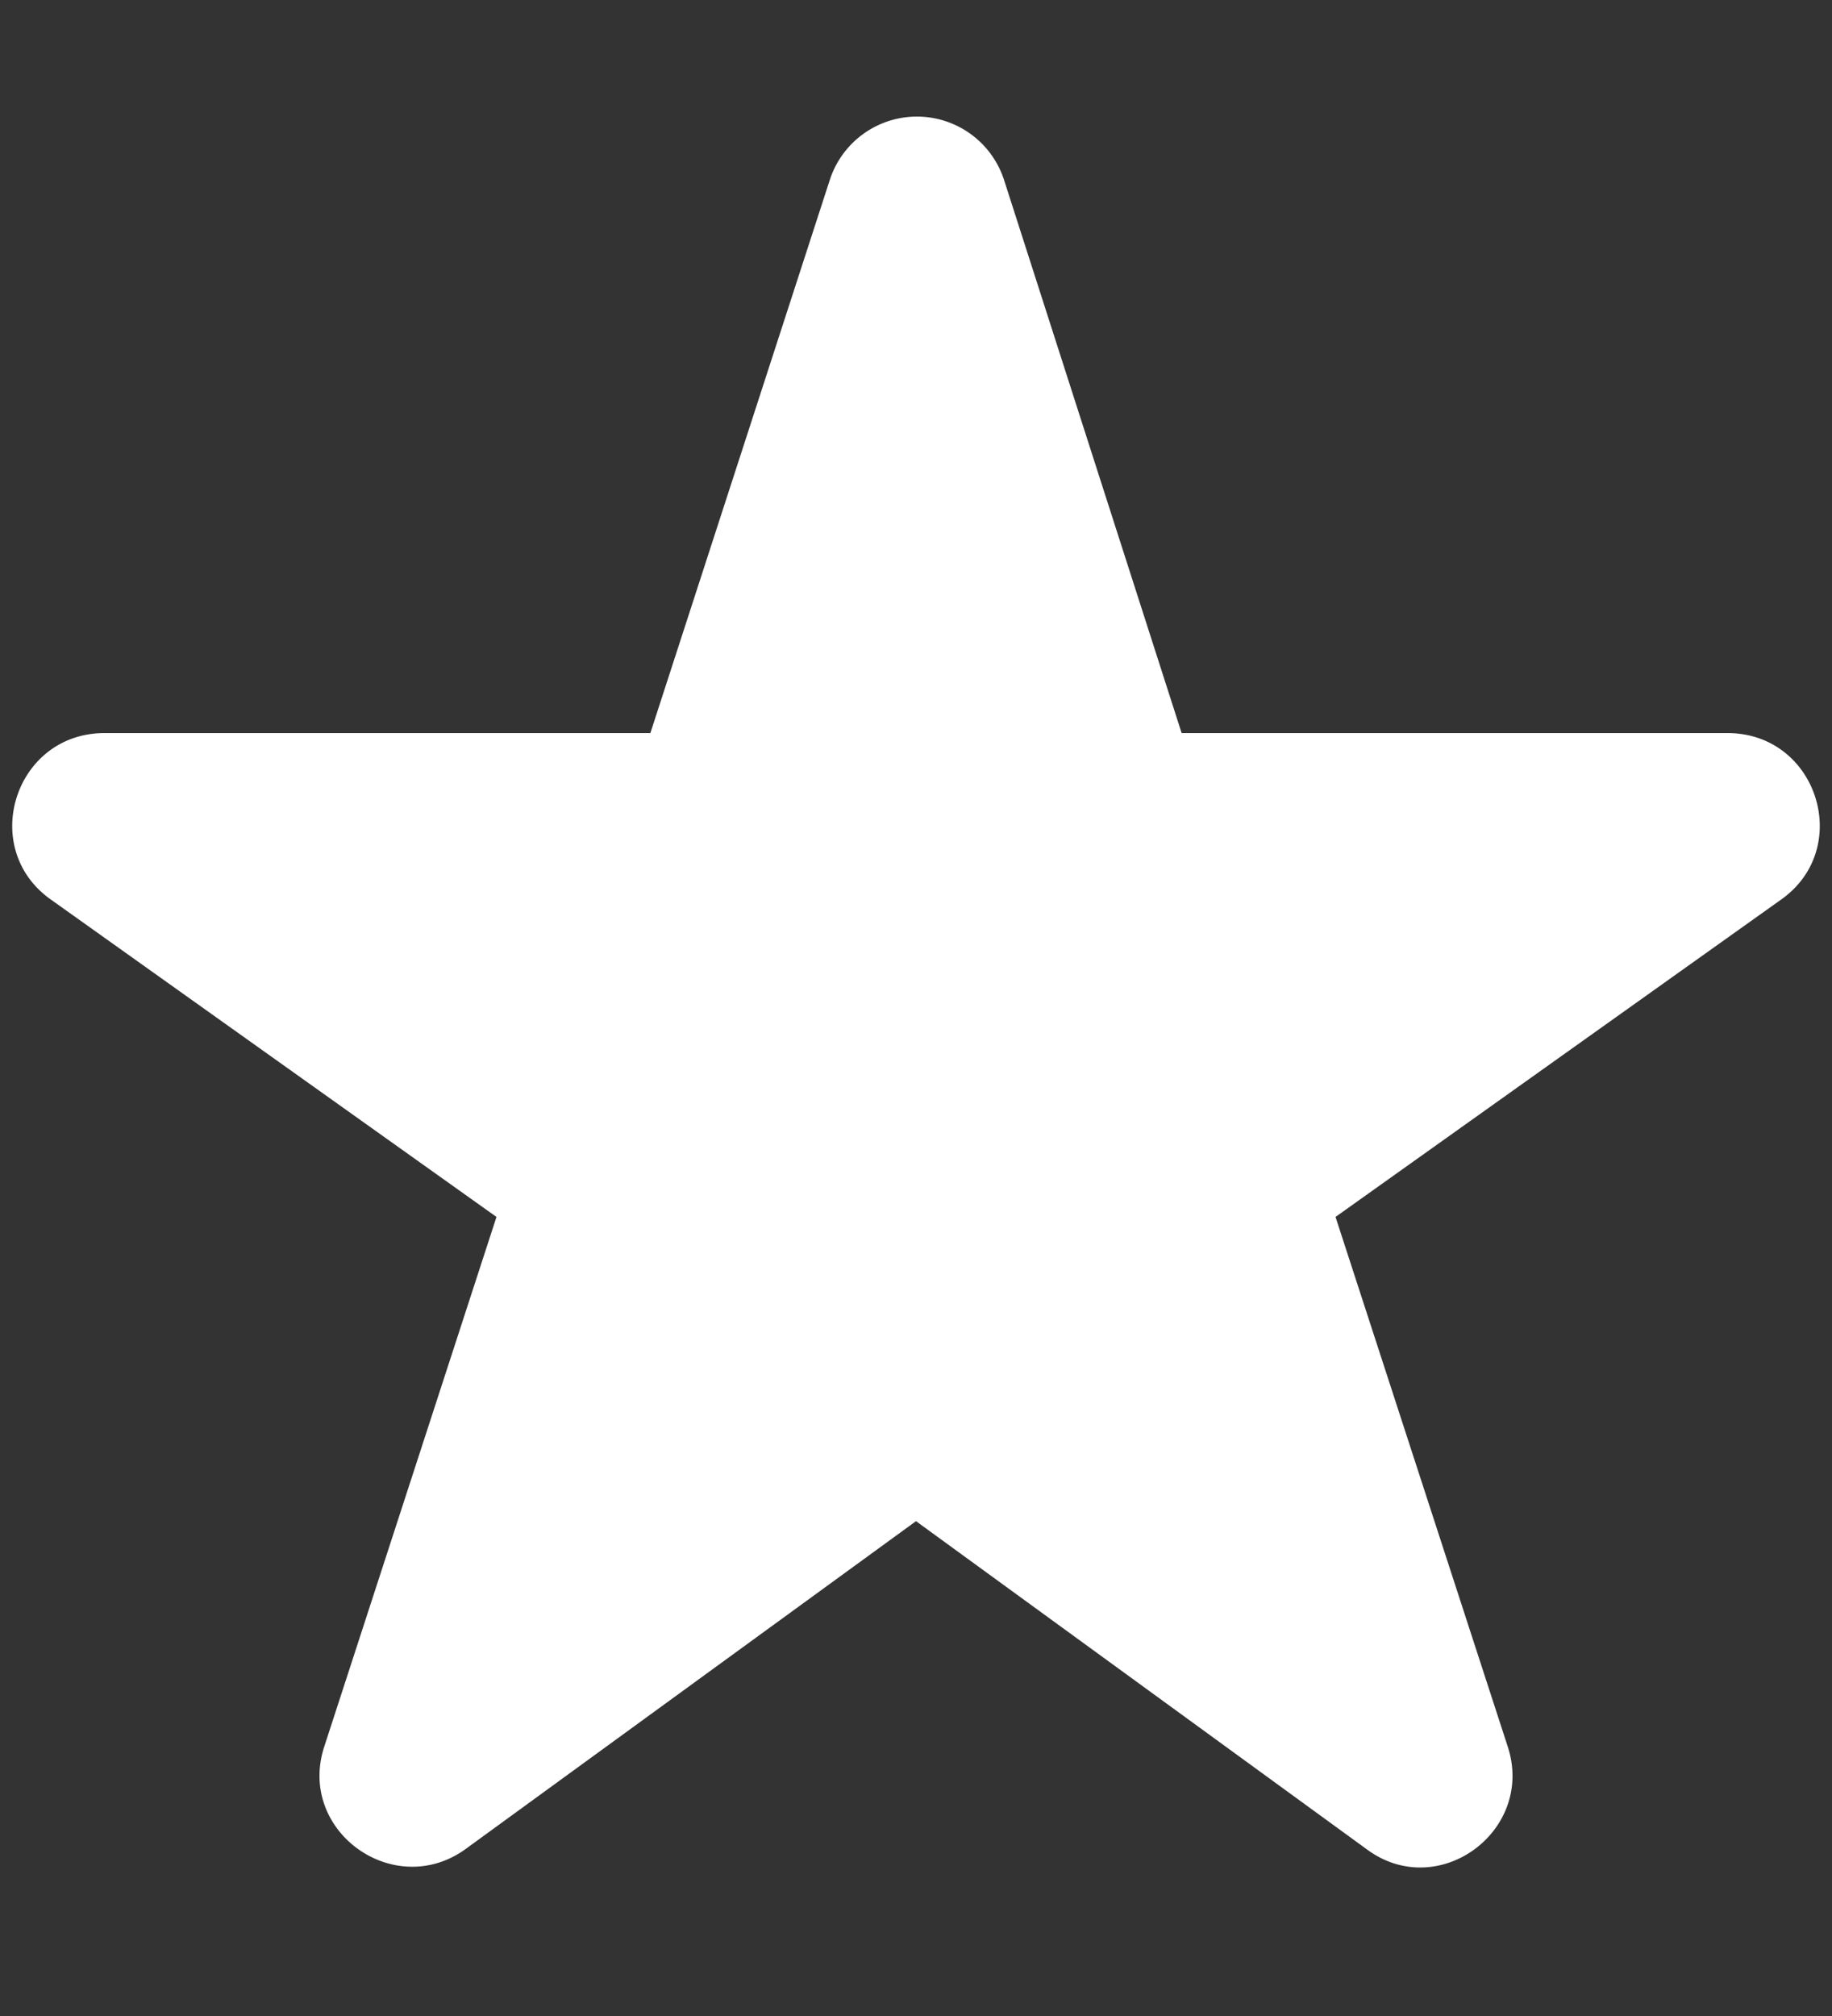
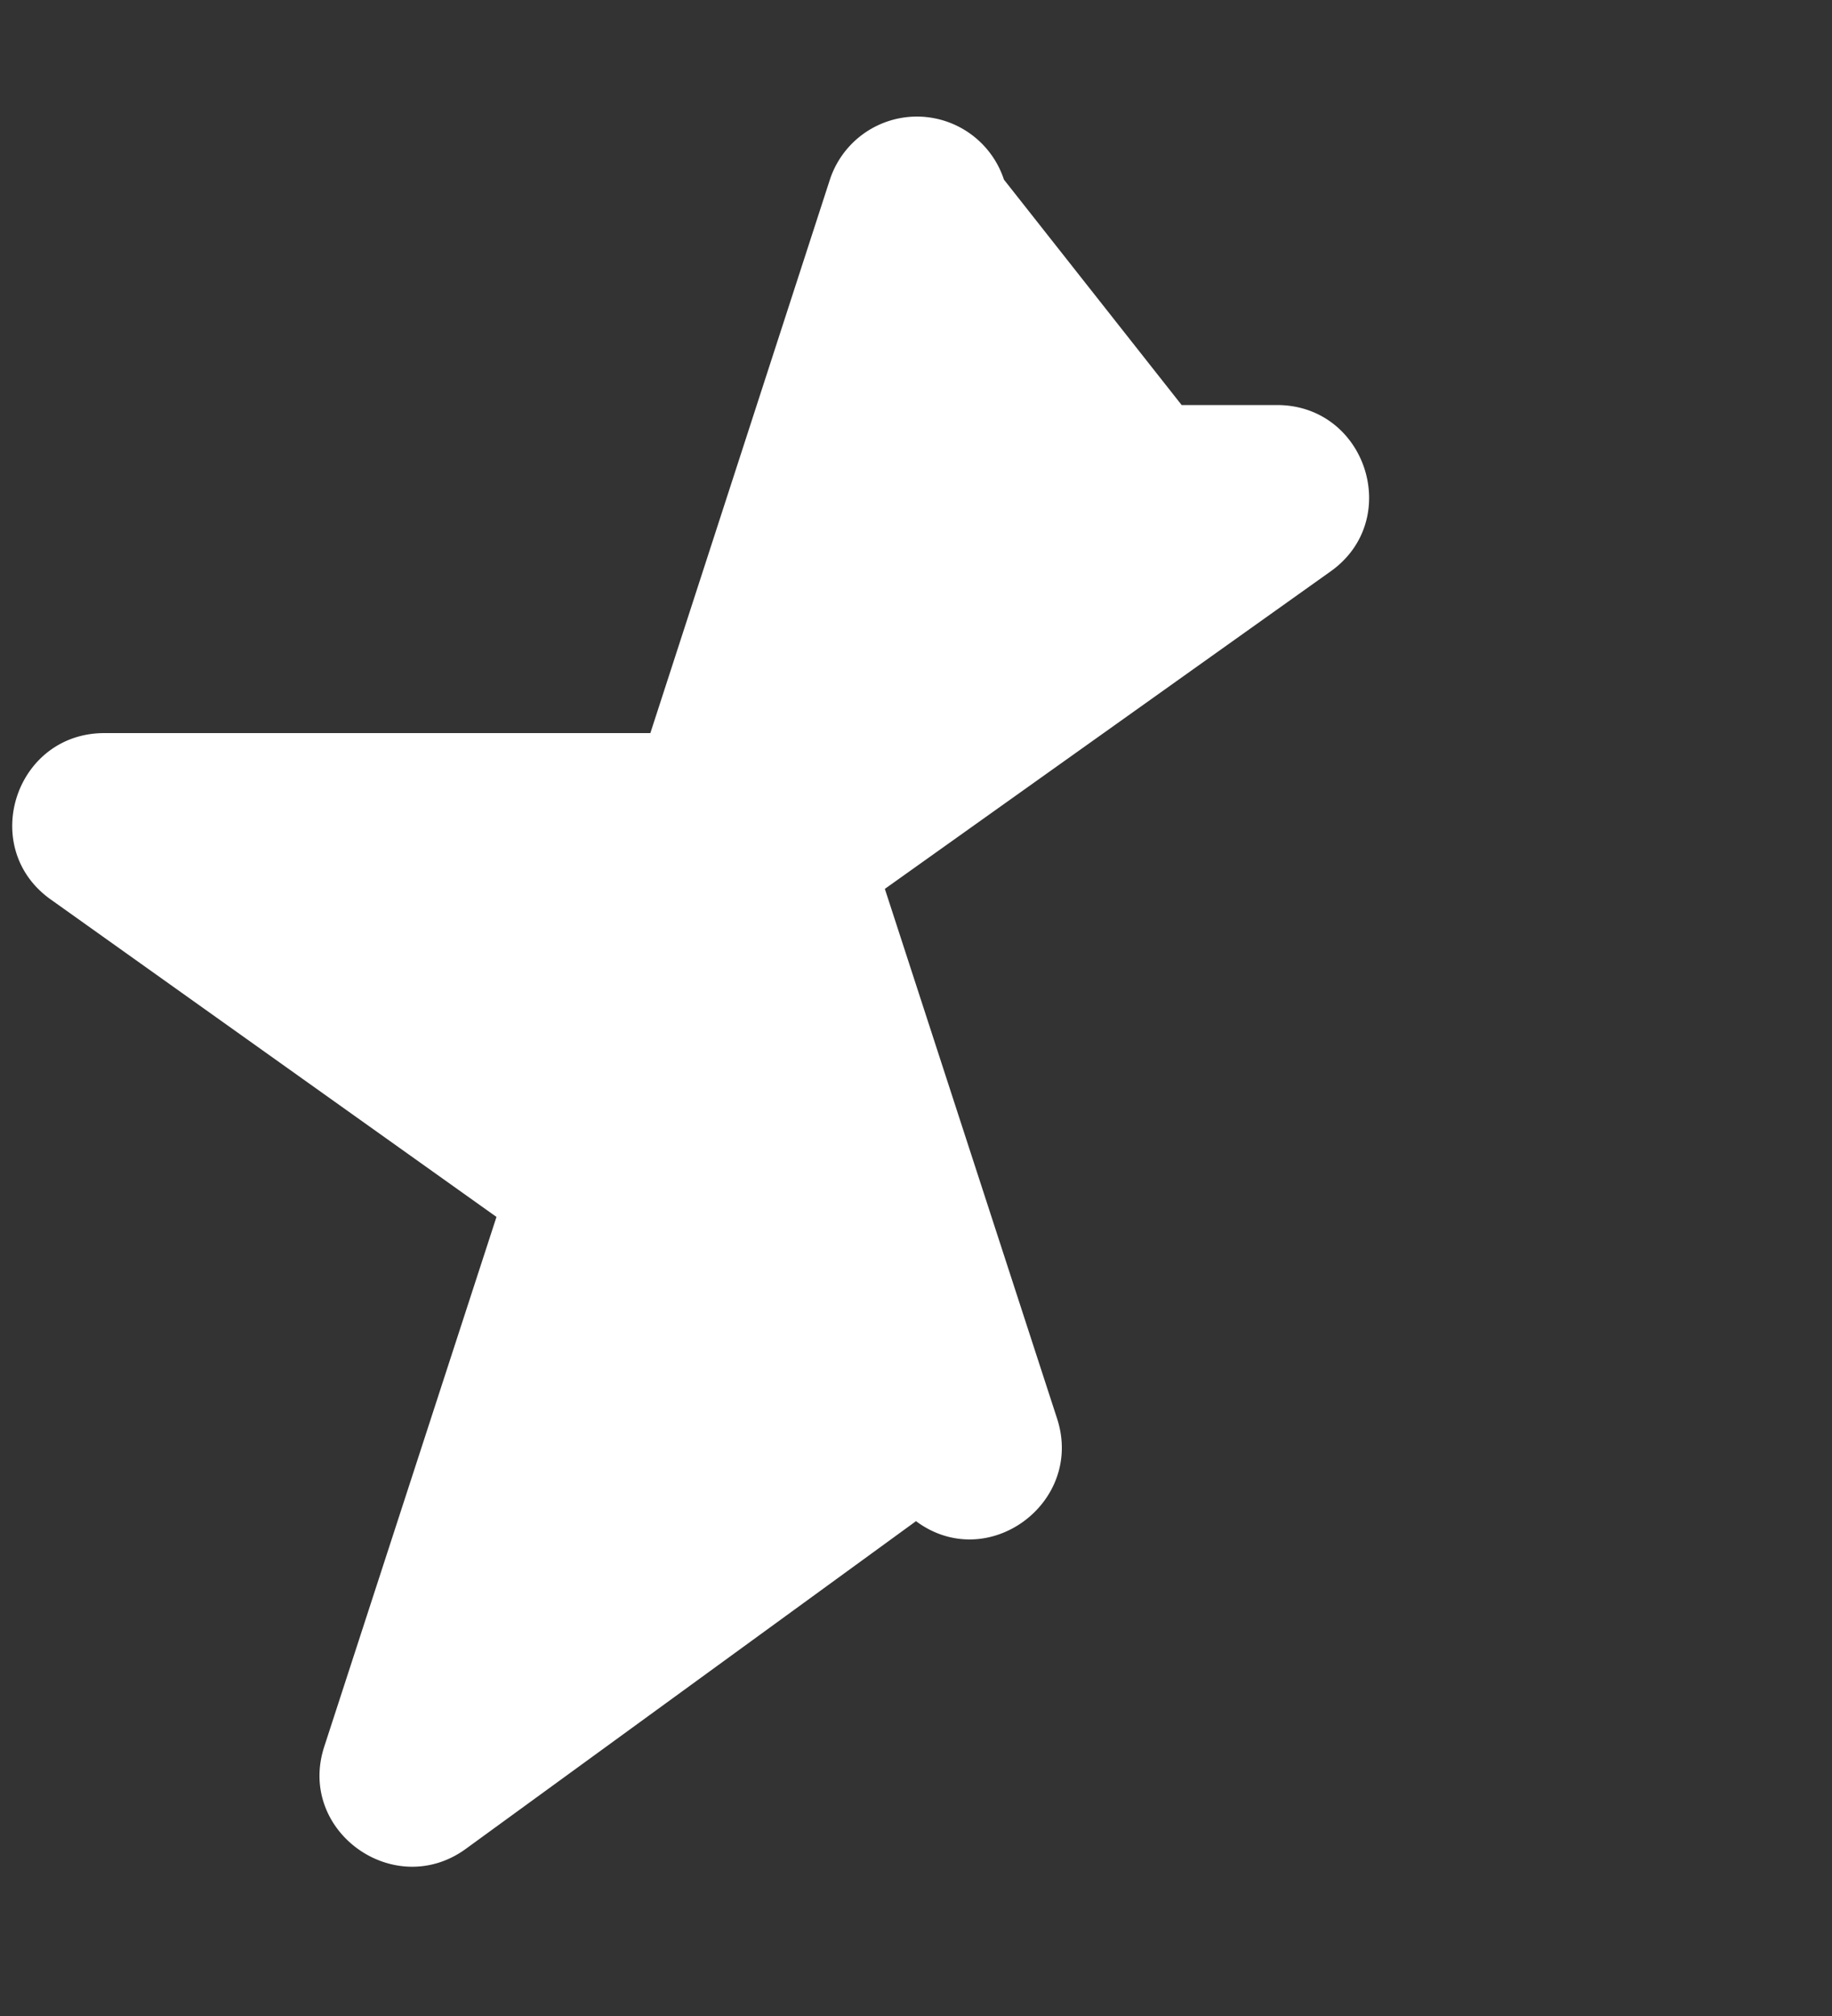
<svg xmlns="http://www.w3.org/2000/svg" width="10" height="11" viewBox="0 0 10 11" fill="none">
  <rect x="0" y="0" width="10" height="11" fill="#333333" stroke="none" />
-   <path d="M5 8.3l2.46 1.79c.39.29.92-.1.77-.56l-.94-2.89 2.43-1.73c.4-.28.2-.91-.29-.91H6.45L5.48.98a.5.5 0 0 0-.95 0L3.55 4H.57c-.49 0-.69.63-.29.91l2.43 1.73-.94 2.89c-.15.46.38.84.77.56L5 8.3z" fill="#fff" />
+   <path d="M5 8.3c.39.29.92-.1.77-.56l-.94-2.89 2.43-1.73c.4-.28.2-.91-.29-.91H6.45L5.48.98a.5.5 0 0 0-.95 0L3.55 4H.57c-.49 0-.69.63-.29.91l2.43 1.73-.94 2.89c-.15.46.38.84.77.56L5 8.3z" fill="#fff" />
</svg>